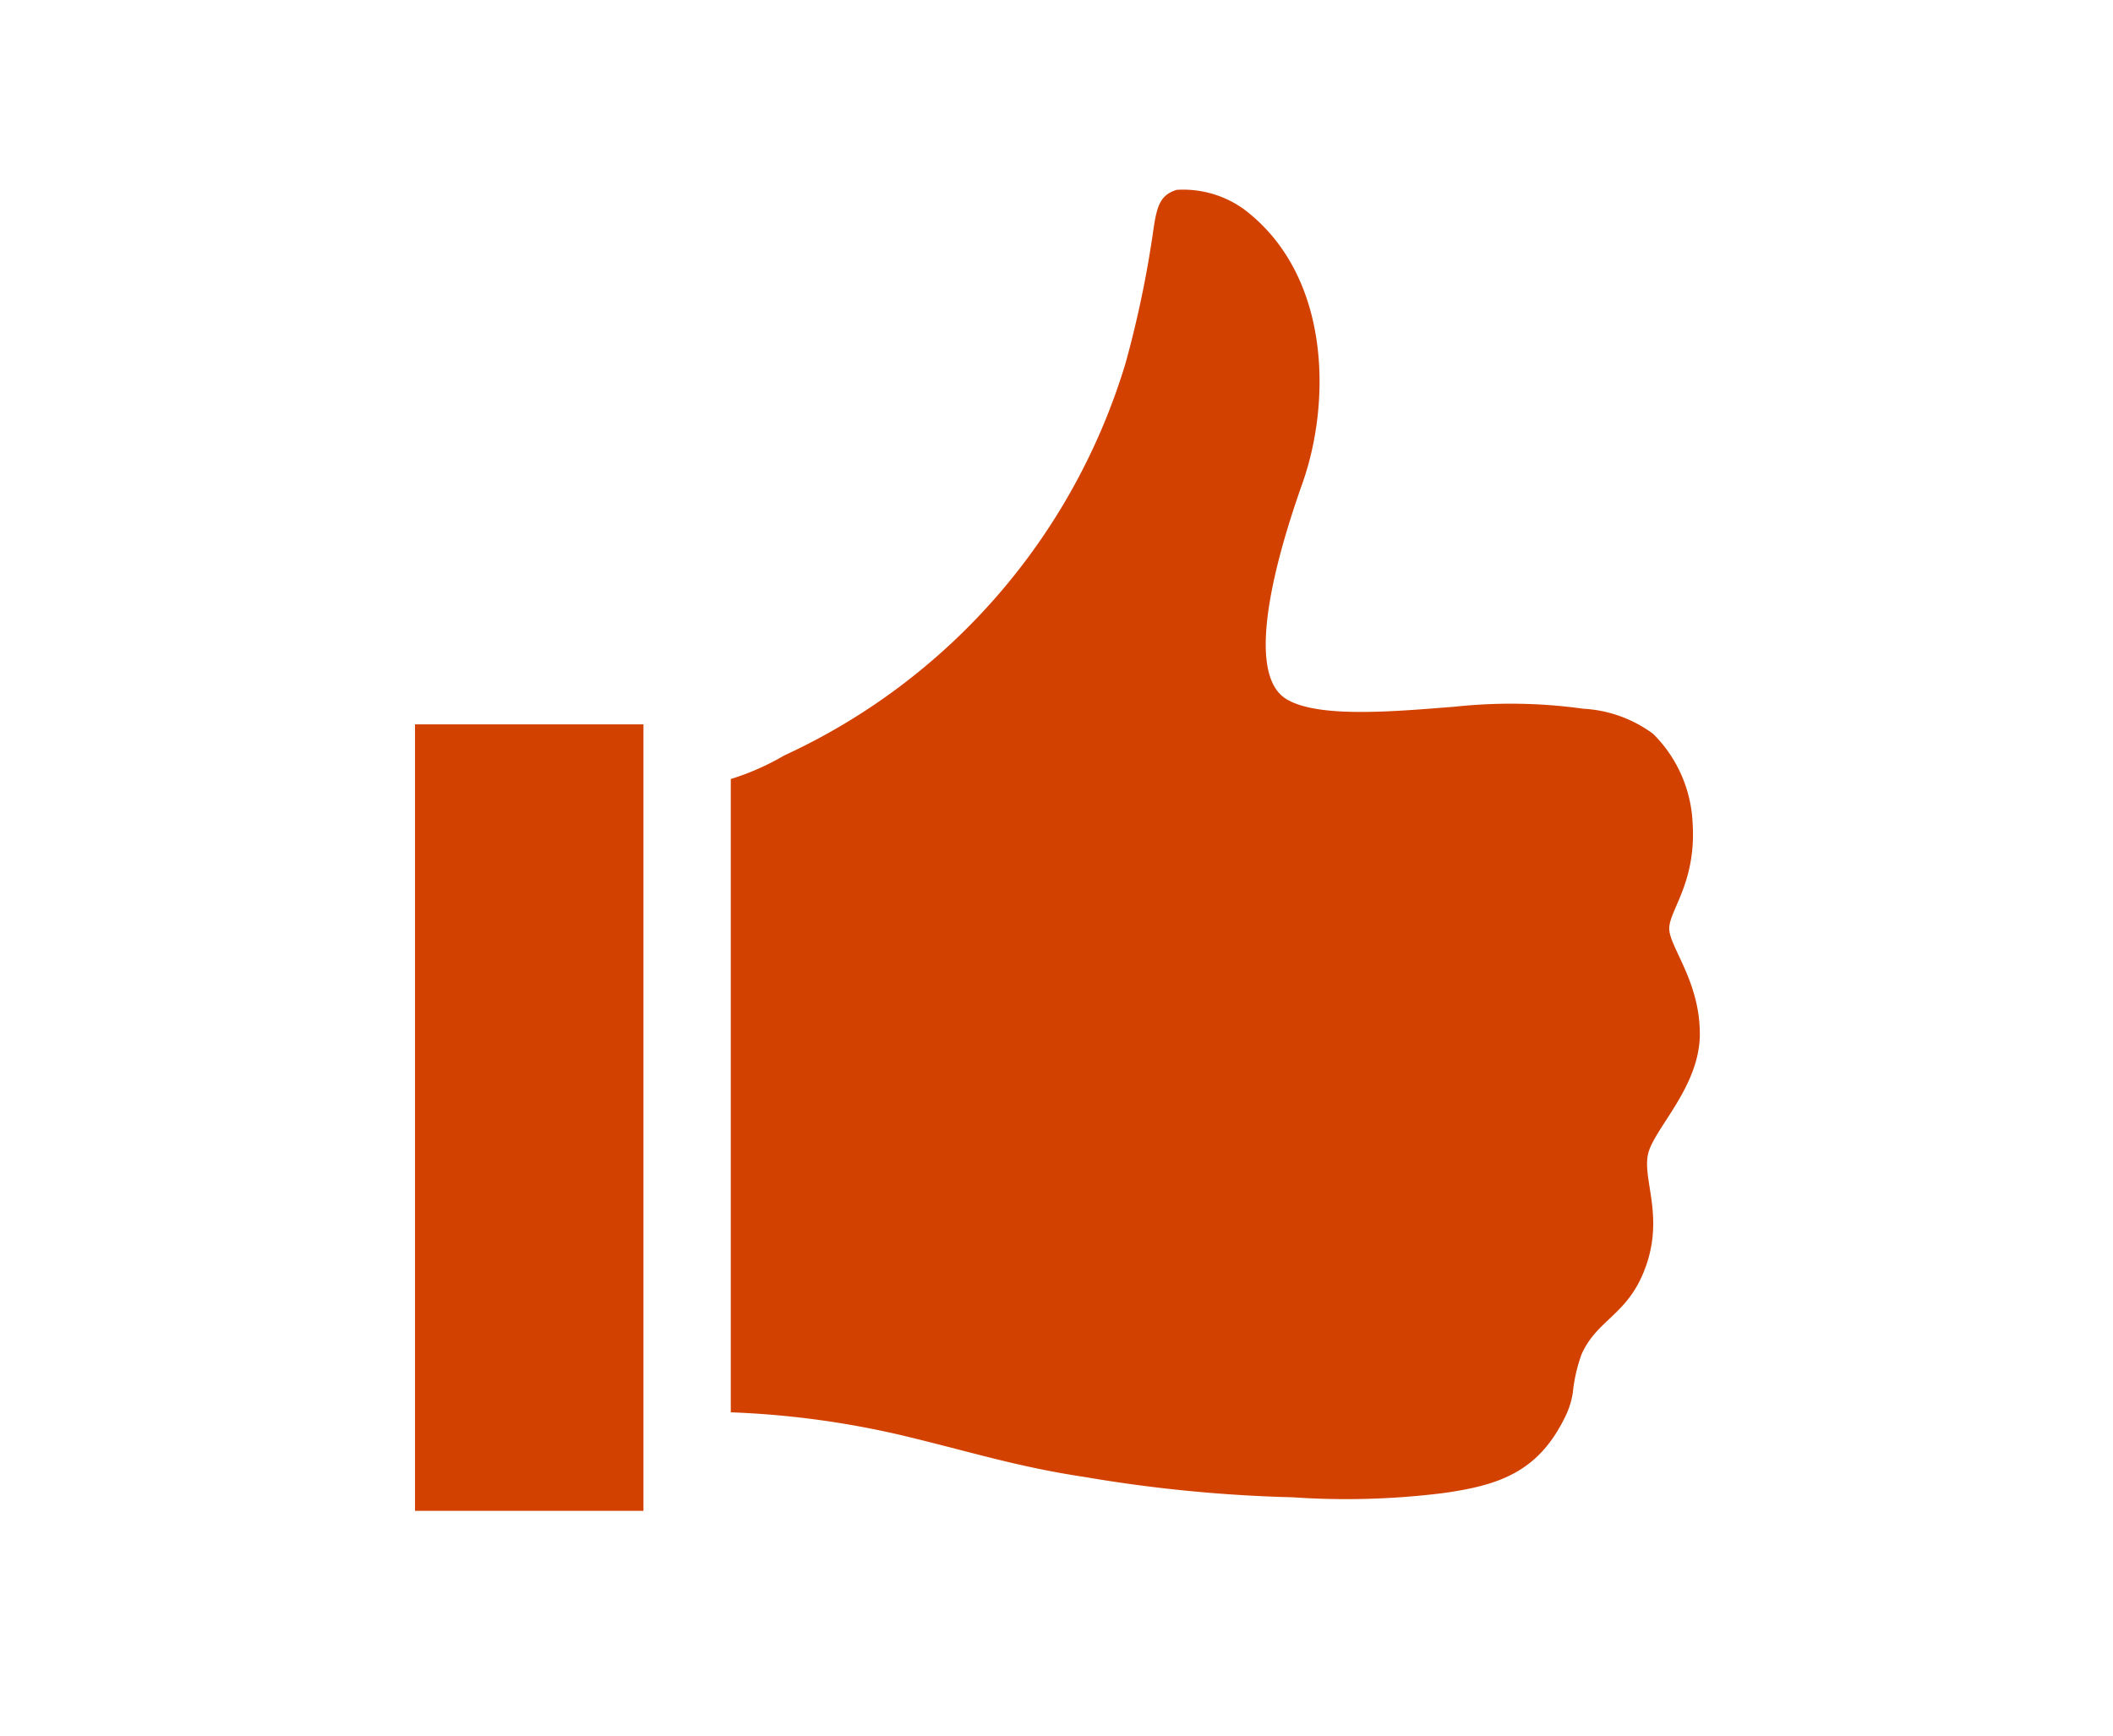
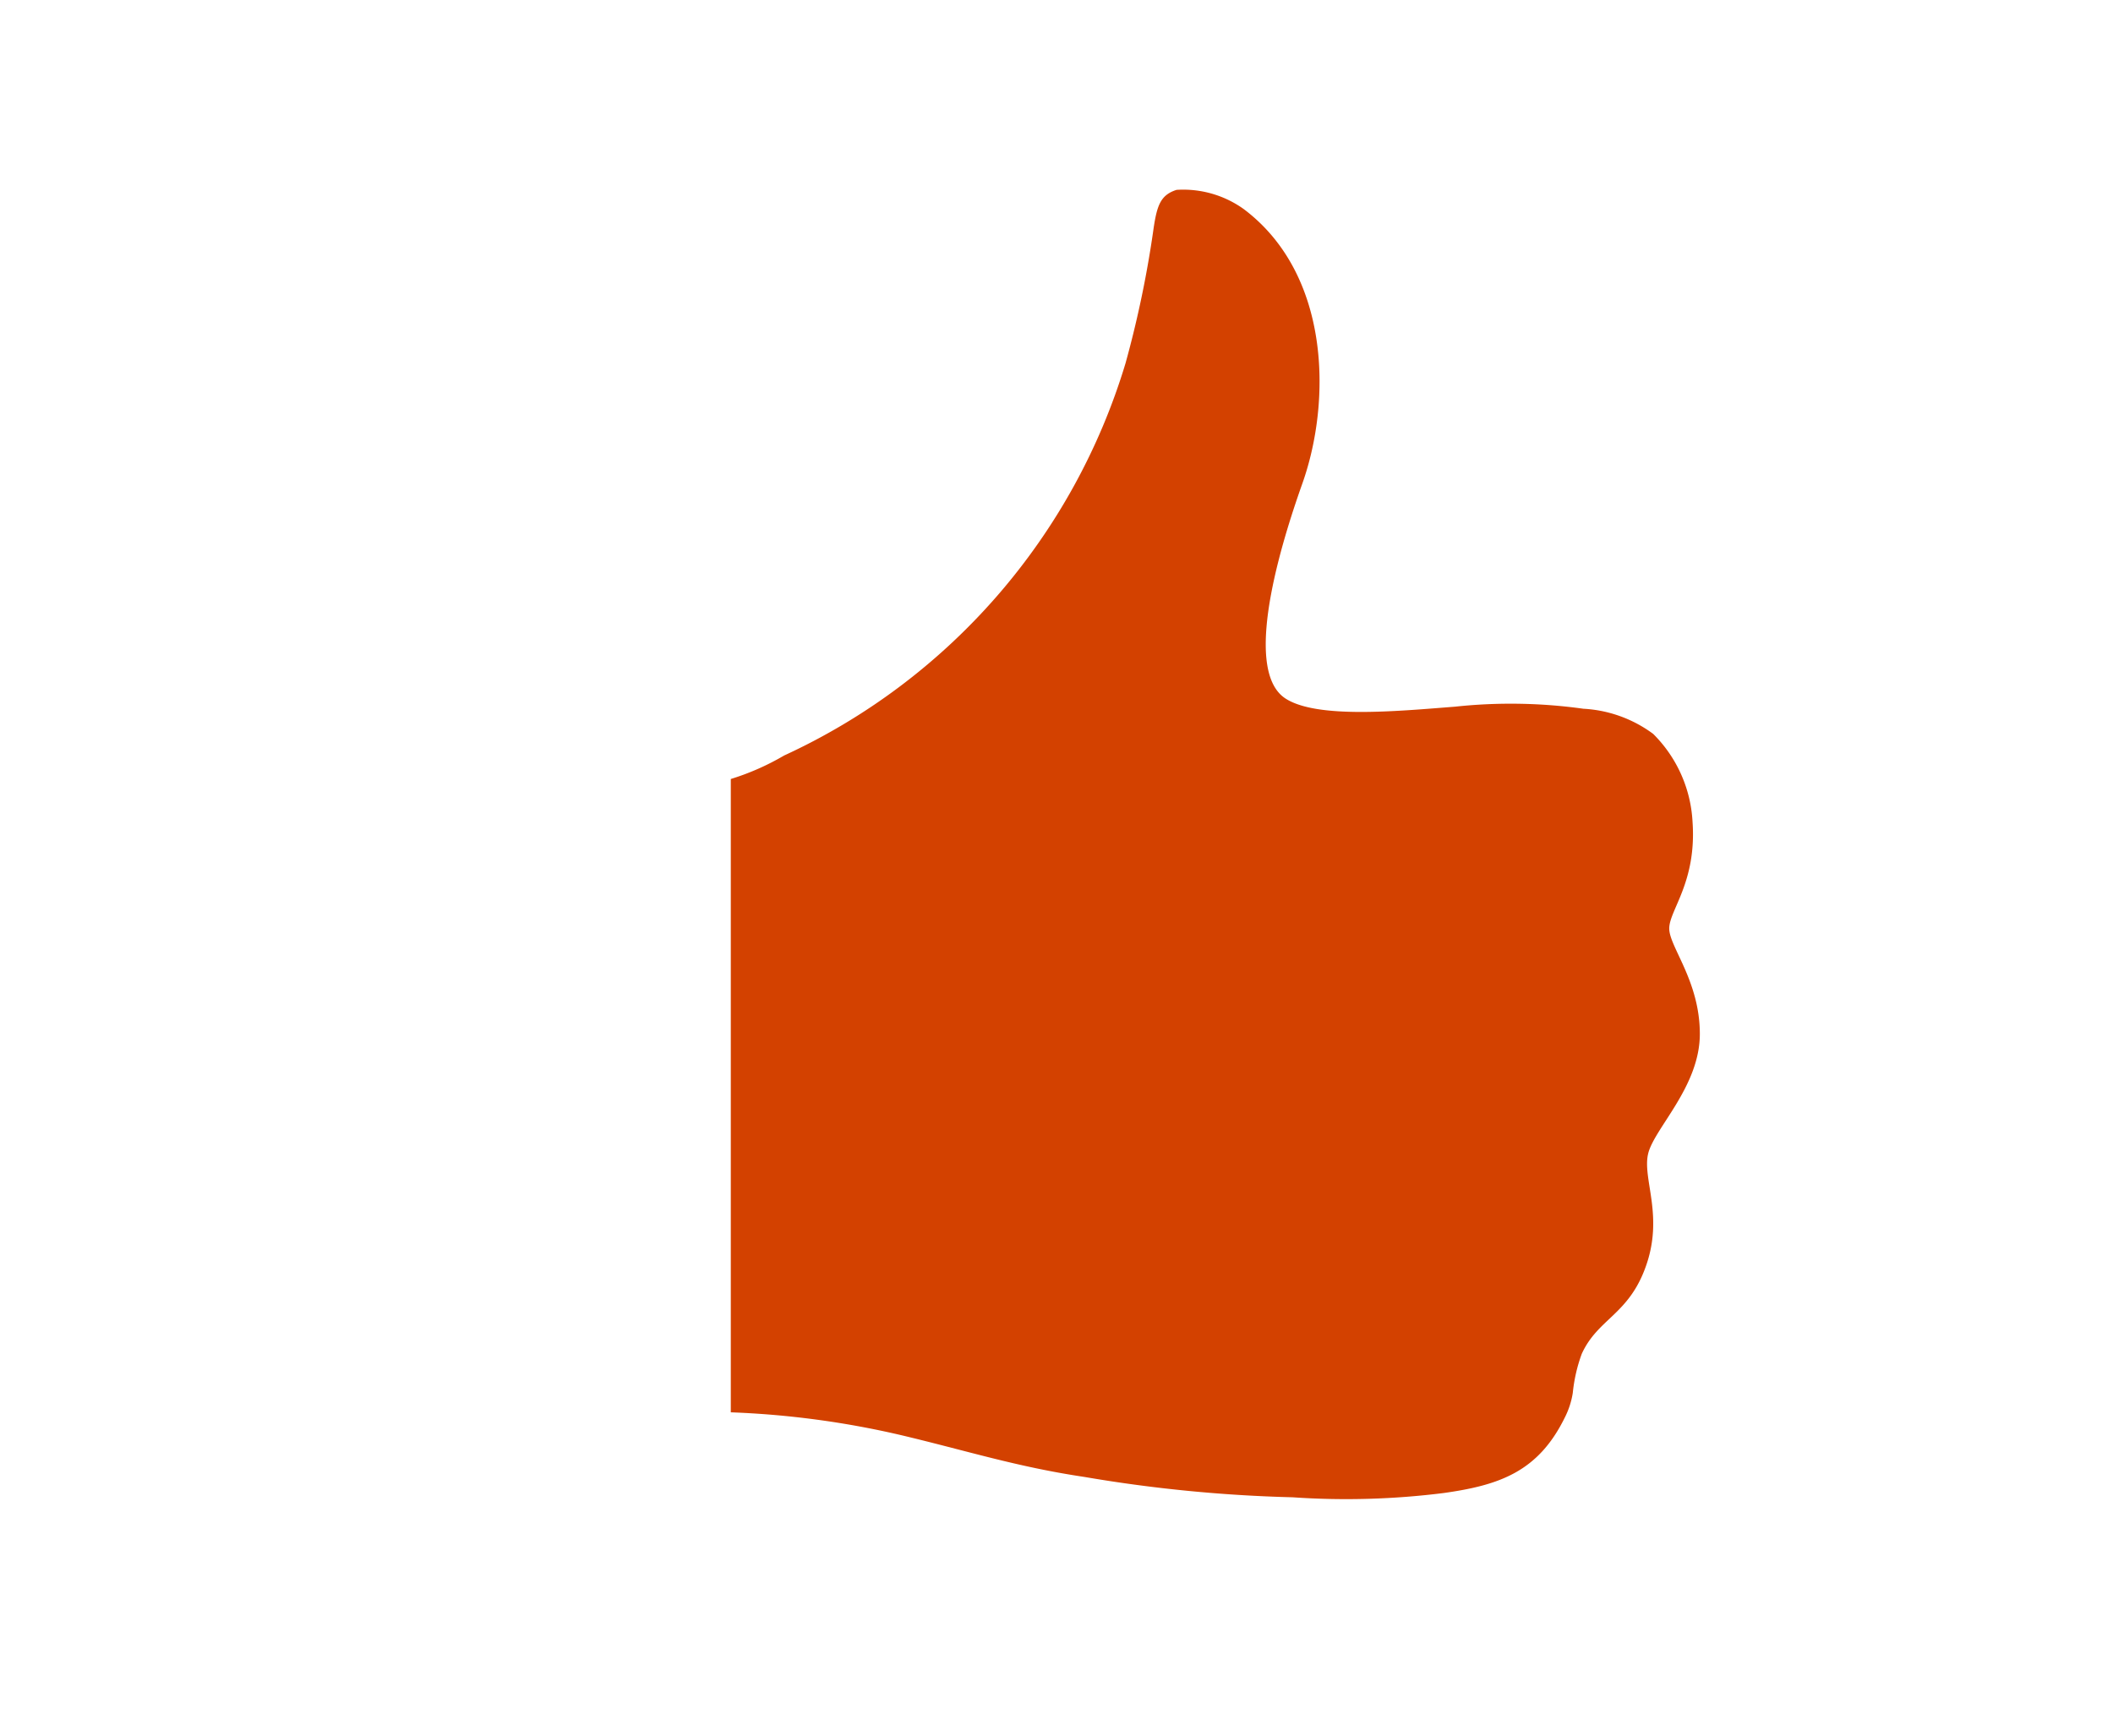
<svg xmlns="http://www.w3.org/2000/svg" width="56" height="46" viewBox="0 0 56 46">
  <g id="svg-solutions" transform="translate(-762 -5032.721)">
    <rect id="Rectangle_59" data-name="Rectangle 59" width="56" height="46" transform="translate(762 5032.721)" fill="#fff" />
    <g id="Group_47" data-name="Group 47" transform="translate(487.797 4864.691)">
      <path id="Path_30" data-name="Path 30" d="M325.834,198.611c.156-.671,1.371-1.777,1.371-3.179s-.811-2.308-.811-2.794.729-1.224.618-2.822a3.546,3.546,0,0,0-1.043-2.335,3.41,3.41,0,0,0-1.85-.667,13.891,13.891,0,0,0-3.4-.055c-1.555.122-3.65.321-4.487-.211-1.261-.8.068-4.654.445-5.721.763-2.168.742-5.521-1.556-7.253a2.753,2.753,0,0,0-1.784-.512c-.417.133-.515.4-.606,1a28.076,28.076,0,0,1-.748,3.6,16.771,16.771,0,0,1-9.048,10.392,6.664,6.664,0,0,1-1.412.622v16.785a23.621,23.621,0,0,1,4.492.6c1.769.419,3.074.843,4.876,1.112a38.347,38.347,0,0,0,5.522.54,20.675,20.675,0,0,0,4.01-.114c1.464-.207,2.494-.559,3.2-1.993a2.188,2.188,0,0,0,.215-.66,4.2,4.2,0,0,1,.238-1.036c.427-.935,1.237-1.029,1.694-2.306C326.258,200.25,325.678,199.281,325.834,198.611Z" transform="translate(-7.952)" fill="#d34100" />
-       <rect id="Rectangle_46" data-name="Rectangle 46" width="6.054" height="20.844" transform="translate(285.202 187.228)" fill="#d34100" />
    </g>
  </g>
</svg>